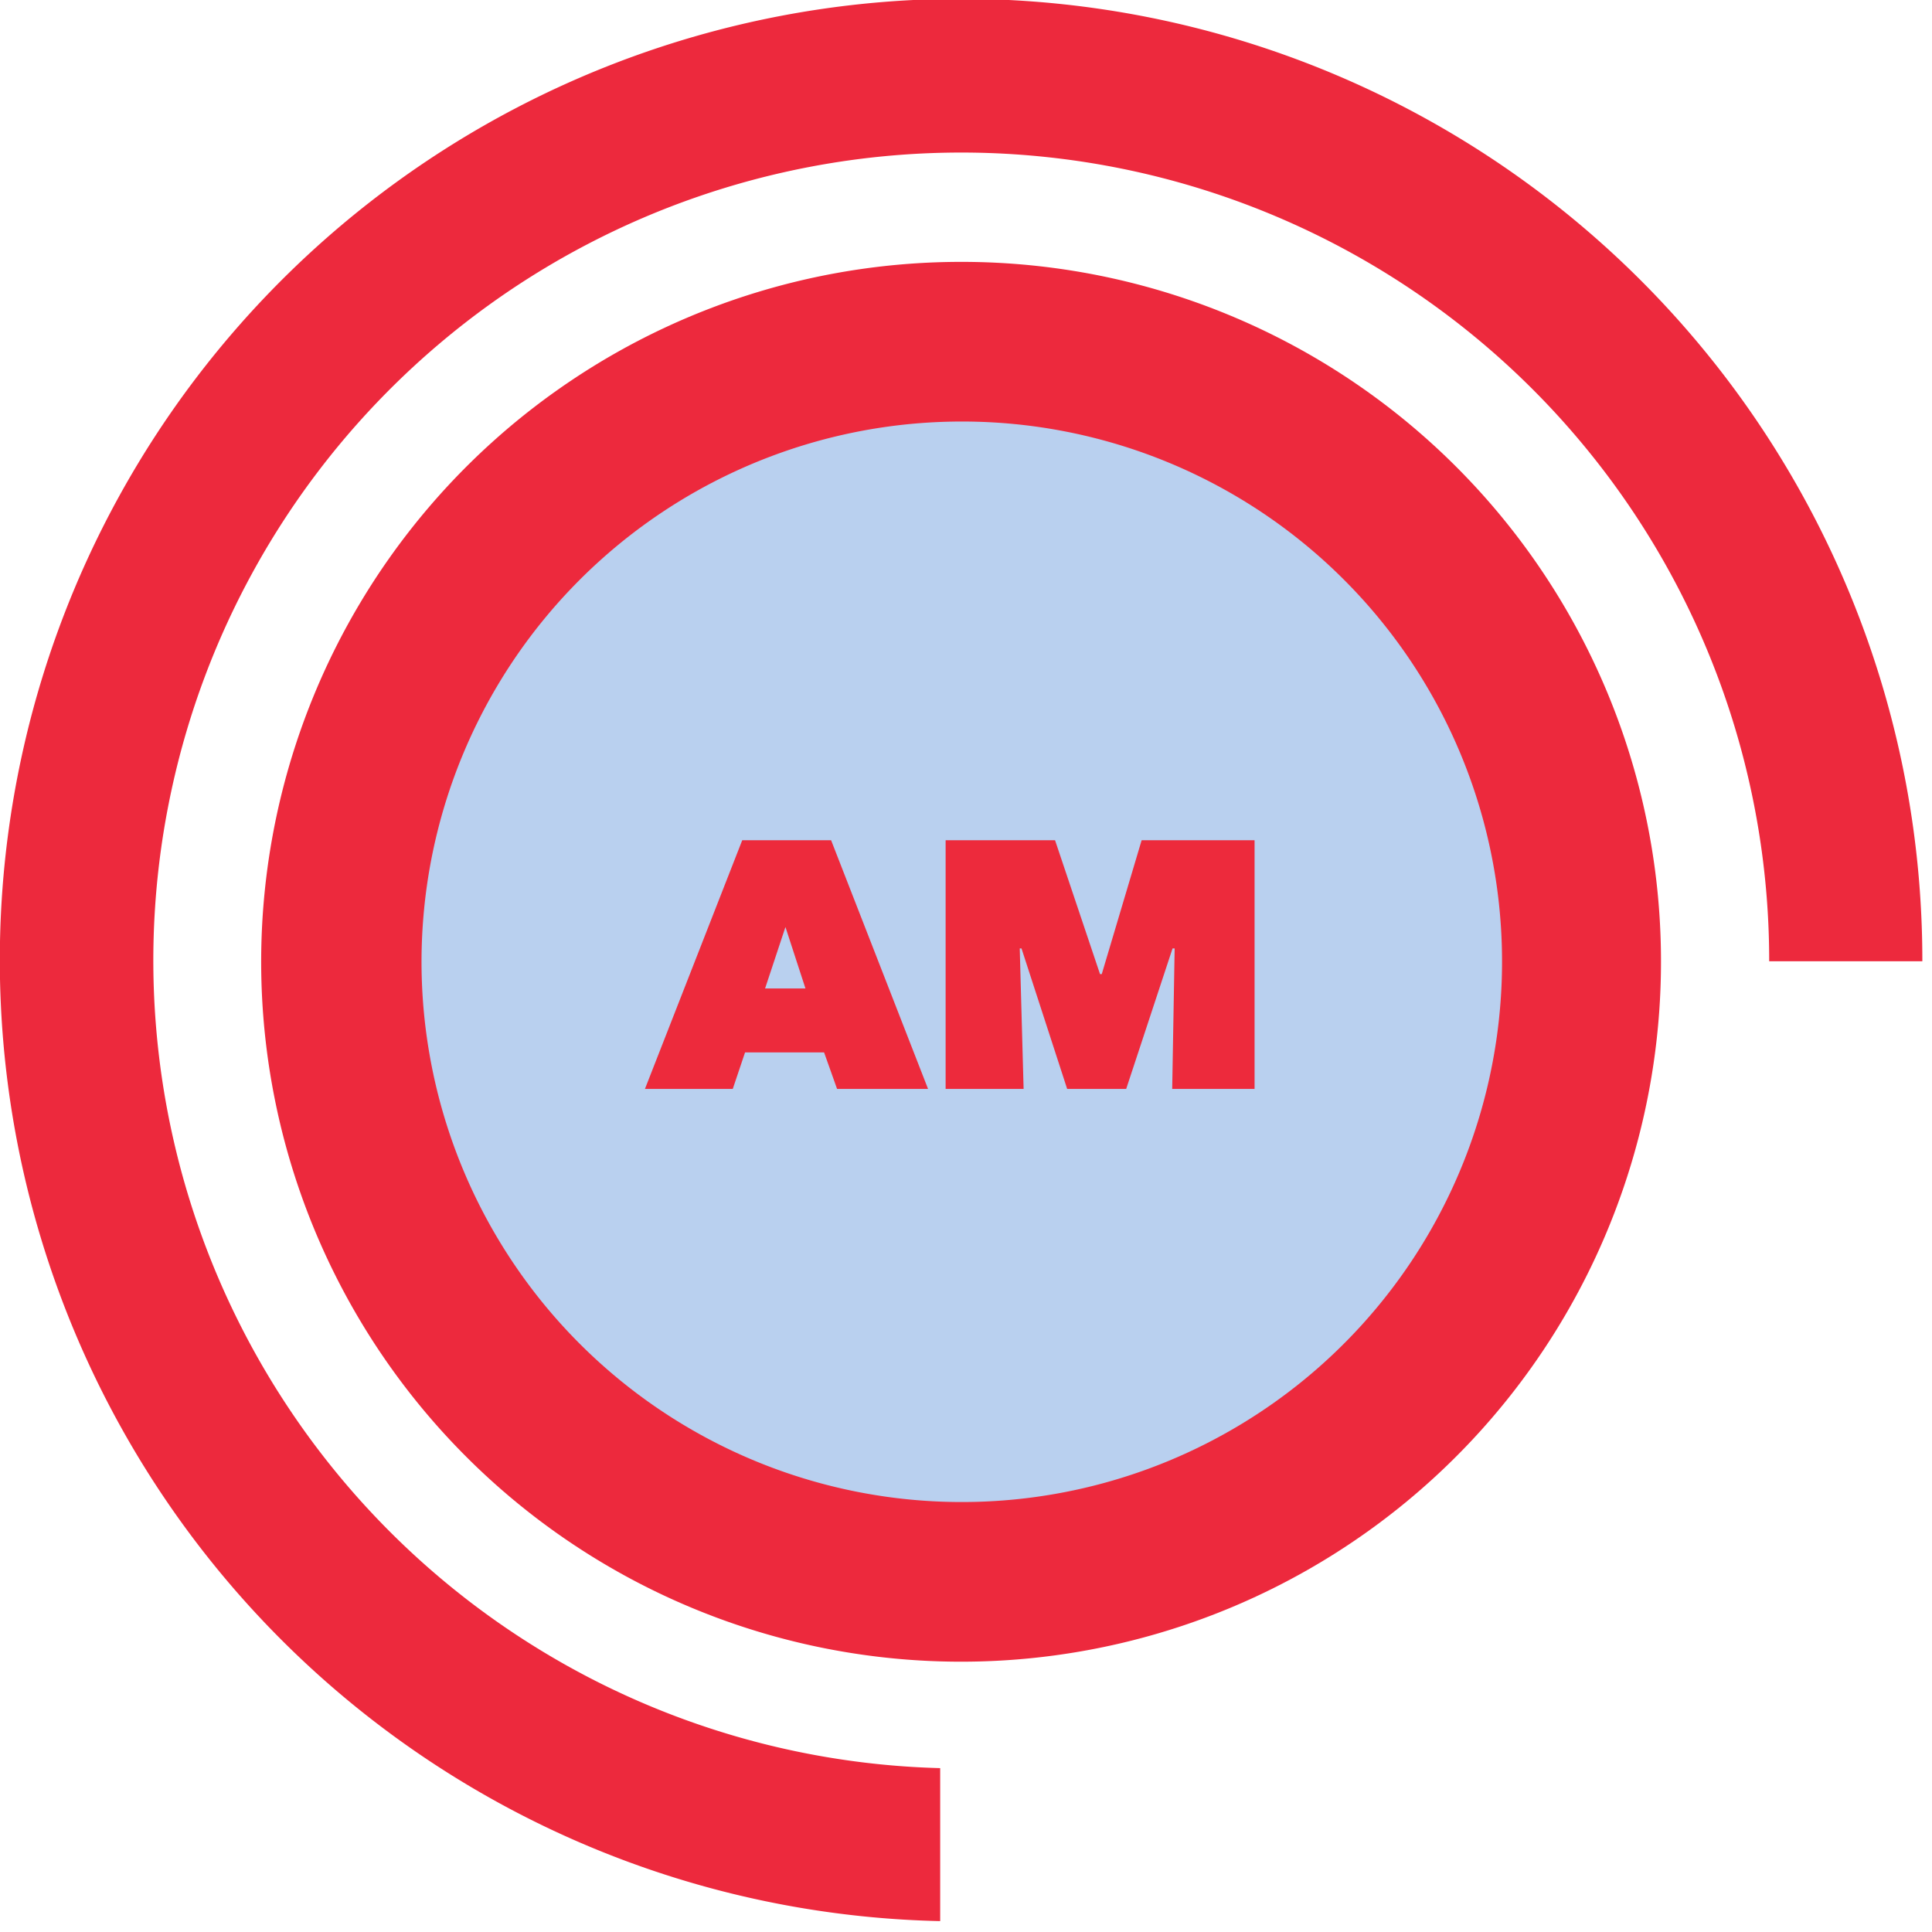
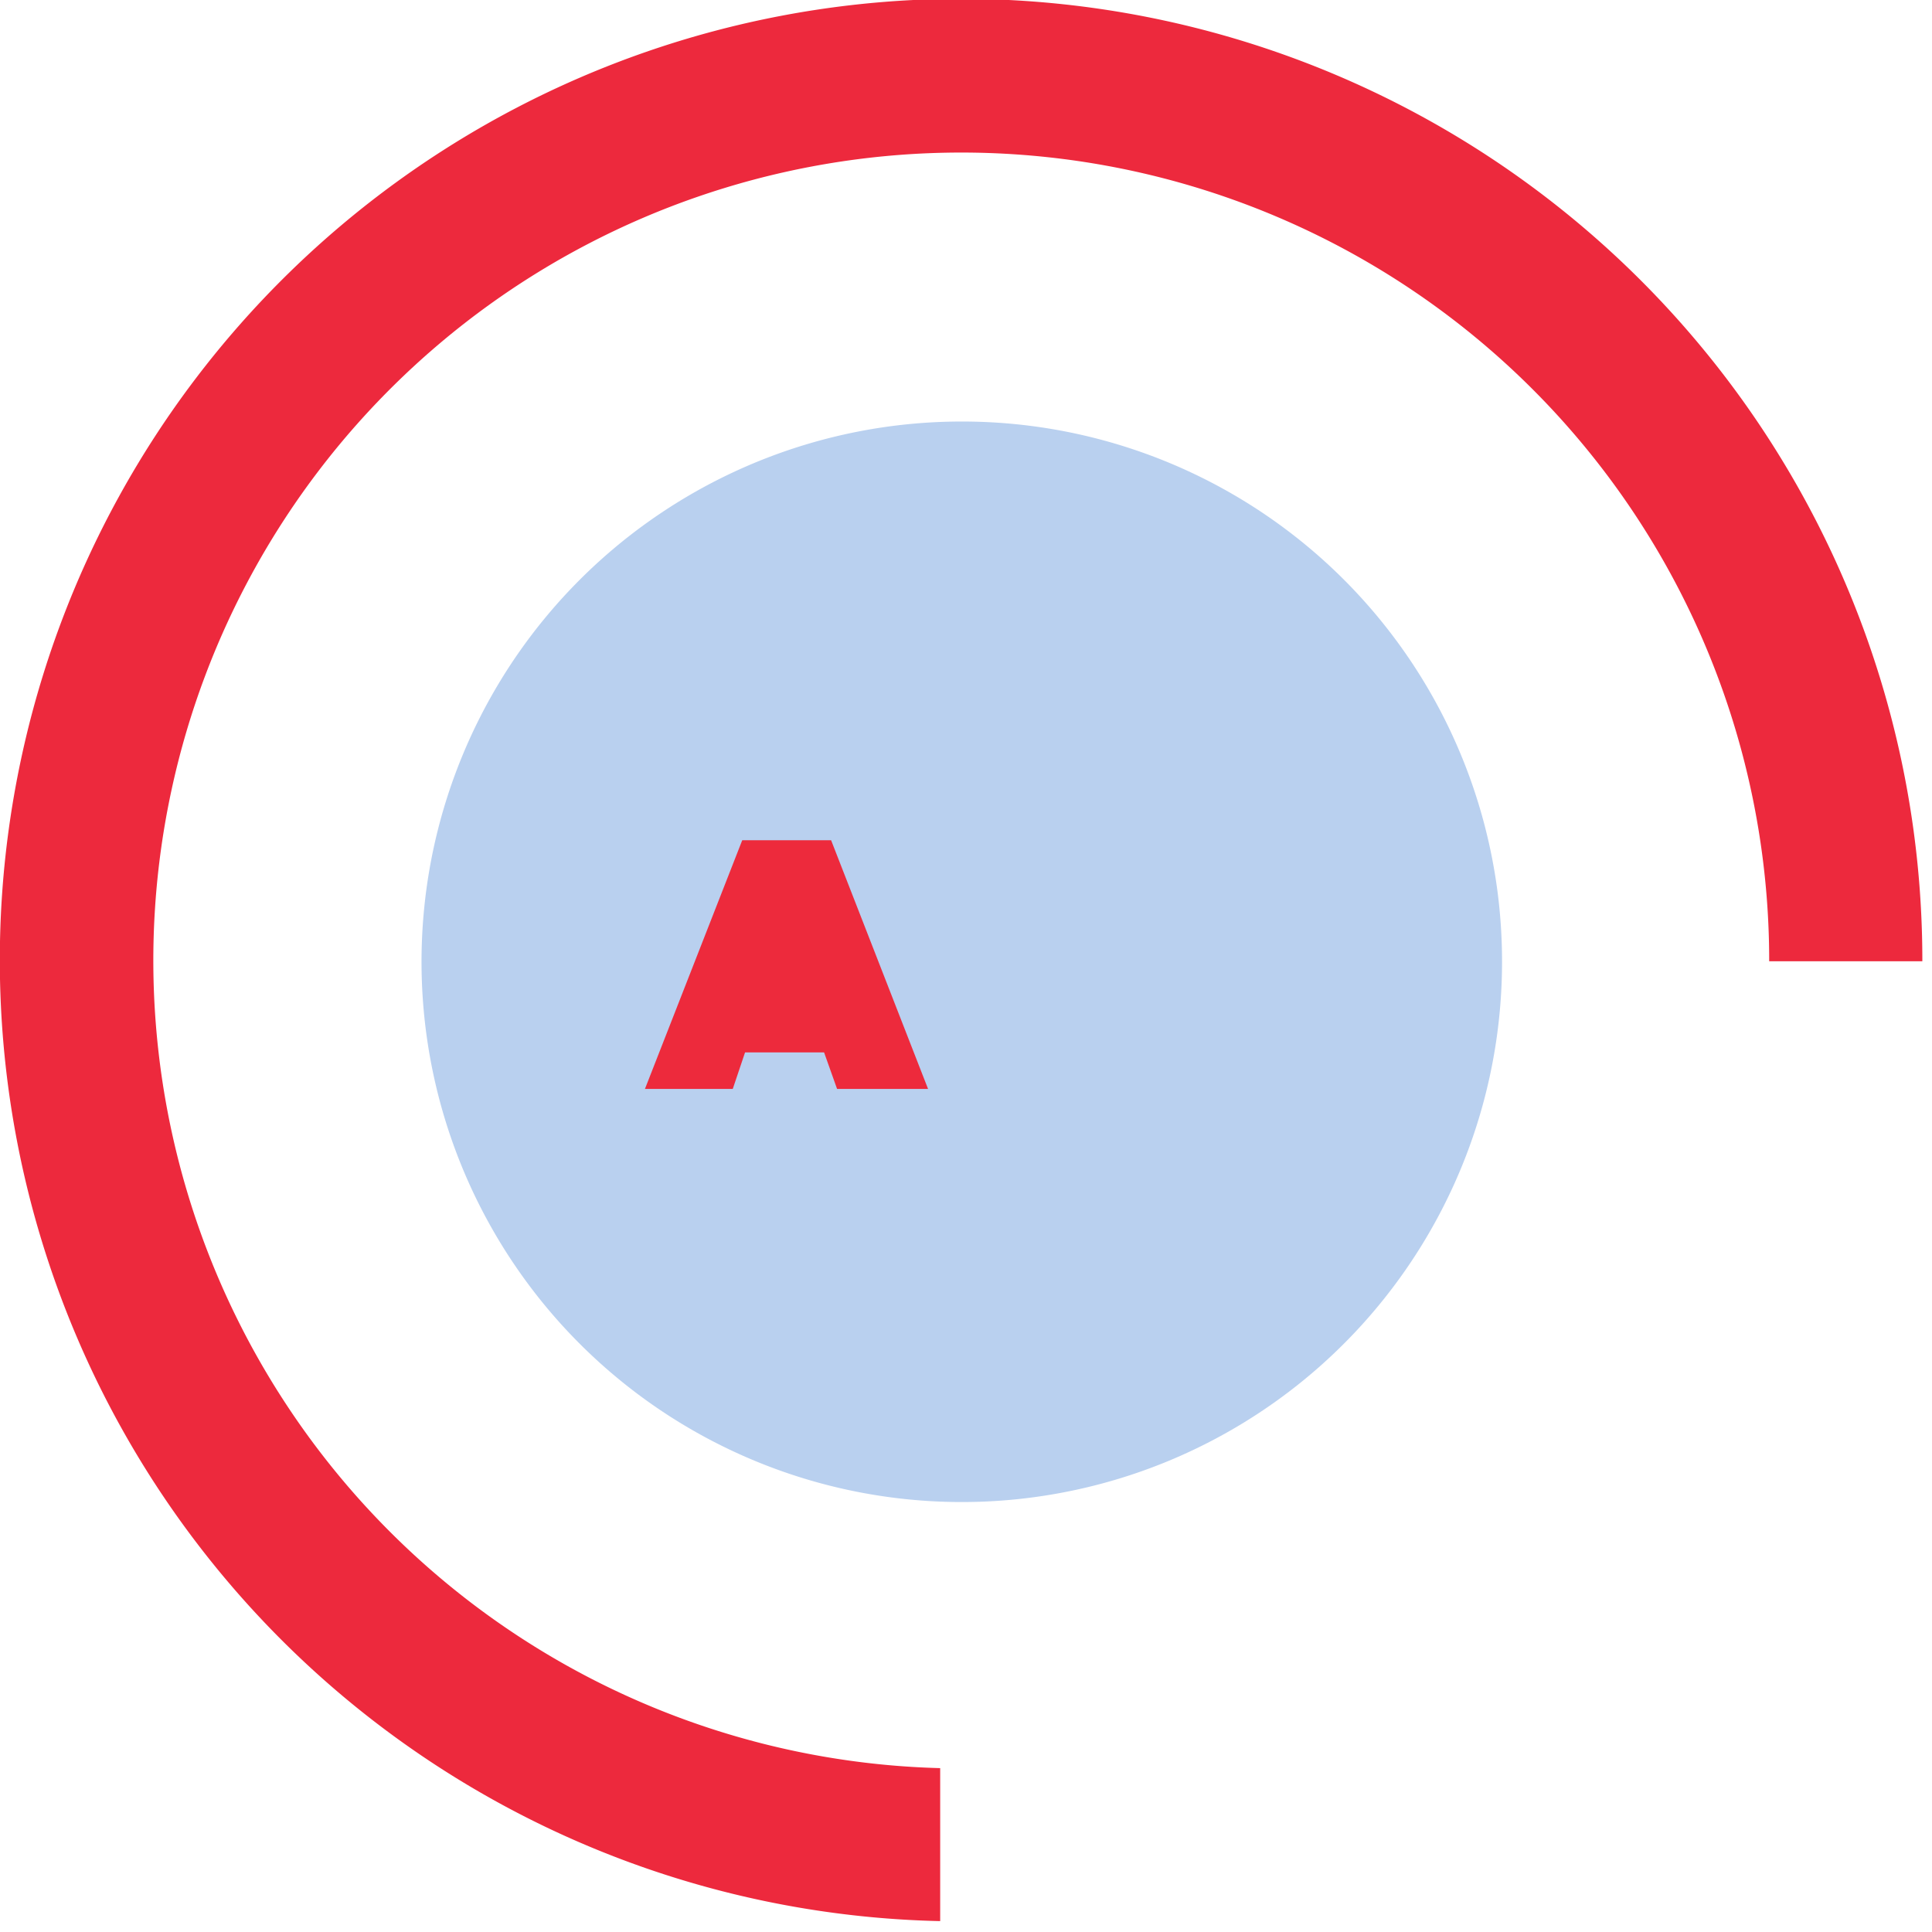
<svg xmlns="http://www.w3.org/2000/svg" id="ab866762-71ac-4f9a-a6c5-1a58c6e712cd" data-name="Слой 1" viewBox="0 0 110 110">
  <title>patenti_1</title>
  <path d="M53.53,109.38v-8.71a46,46,0,1,1,47.2-45.94h8.72a54.73,54.73,0,1,0-55.92,54.65" style="fill:#ed293d" />
-   <path d="M94.57,54.72A39.85,39.85,0,1,1,54.73,14.91,39.82,39.82,0,0,1,94.57,54.72" style="fill:#ed293d" />
  <path d="M85.52,54.73A30.76,30.76,0,1,1,54.76,24,30.74,30.74,0,0,1,85.52,54.73" style="fill:#b9d0ef" />
  <g style="isolation:isolate">
    <g style="isolation:isolate">
-       <path d="M42.26,47.84h5.06L52.84,62H47.66l-.74-2.08h-4.5L41.72,62h-5Zm2.46,4.94-1.16,3.5h2.3Z" style="fill:#ed2a3c" />
-       <path d="M58.06,54l.22,8H53.84V47.84h6.23l2.56,7.62h.1L65,47.84h6.43V62H66.74l.14-8-.12,0-2.64,8H60.76l-2.6-8Z" style="fill:#ed2a3c" />
+       <path d="M42.26,47.84h5.06L52.84,62H47.66l-.74-2.08h-4.5L41.72,62h-5Zm2.46,4.94-1.16,3.5Z" style="fill:#ed2a3c" />
    </g>
  </g>
</svg>